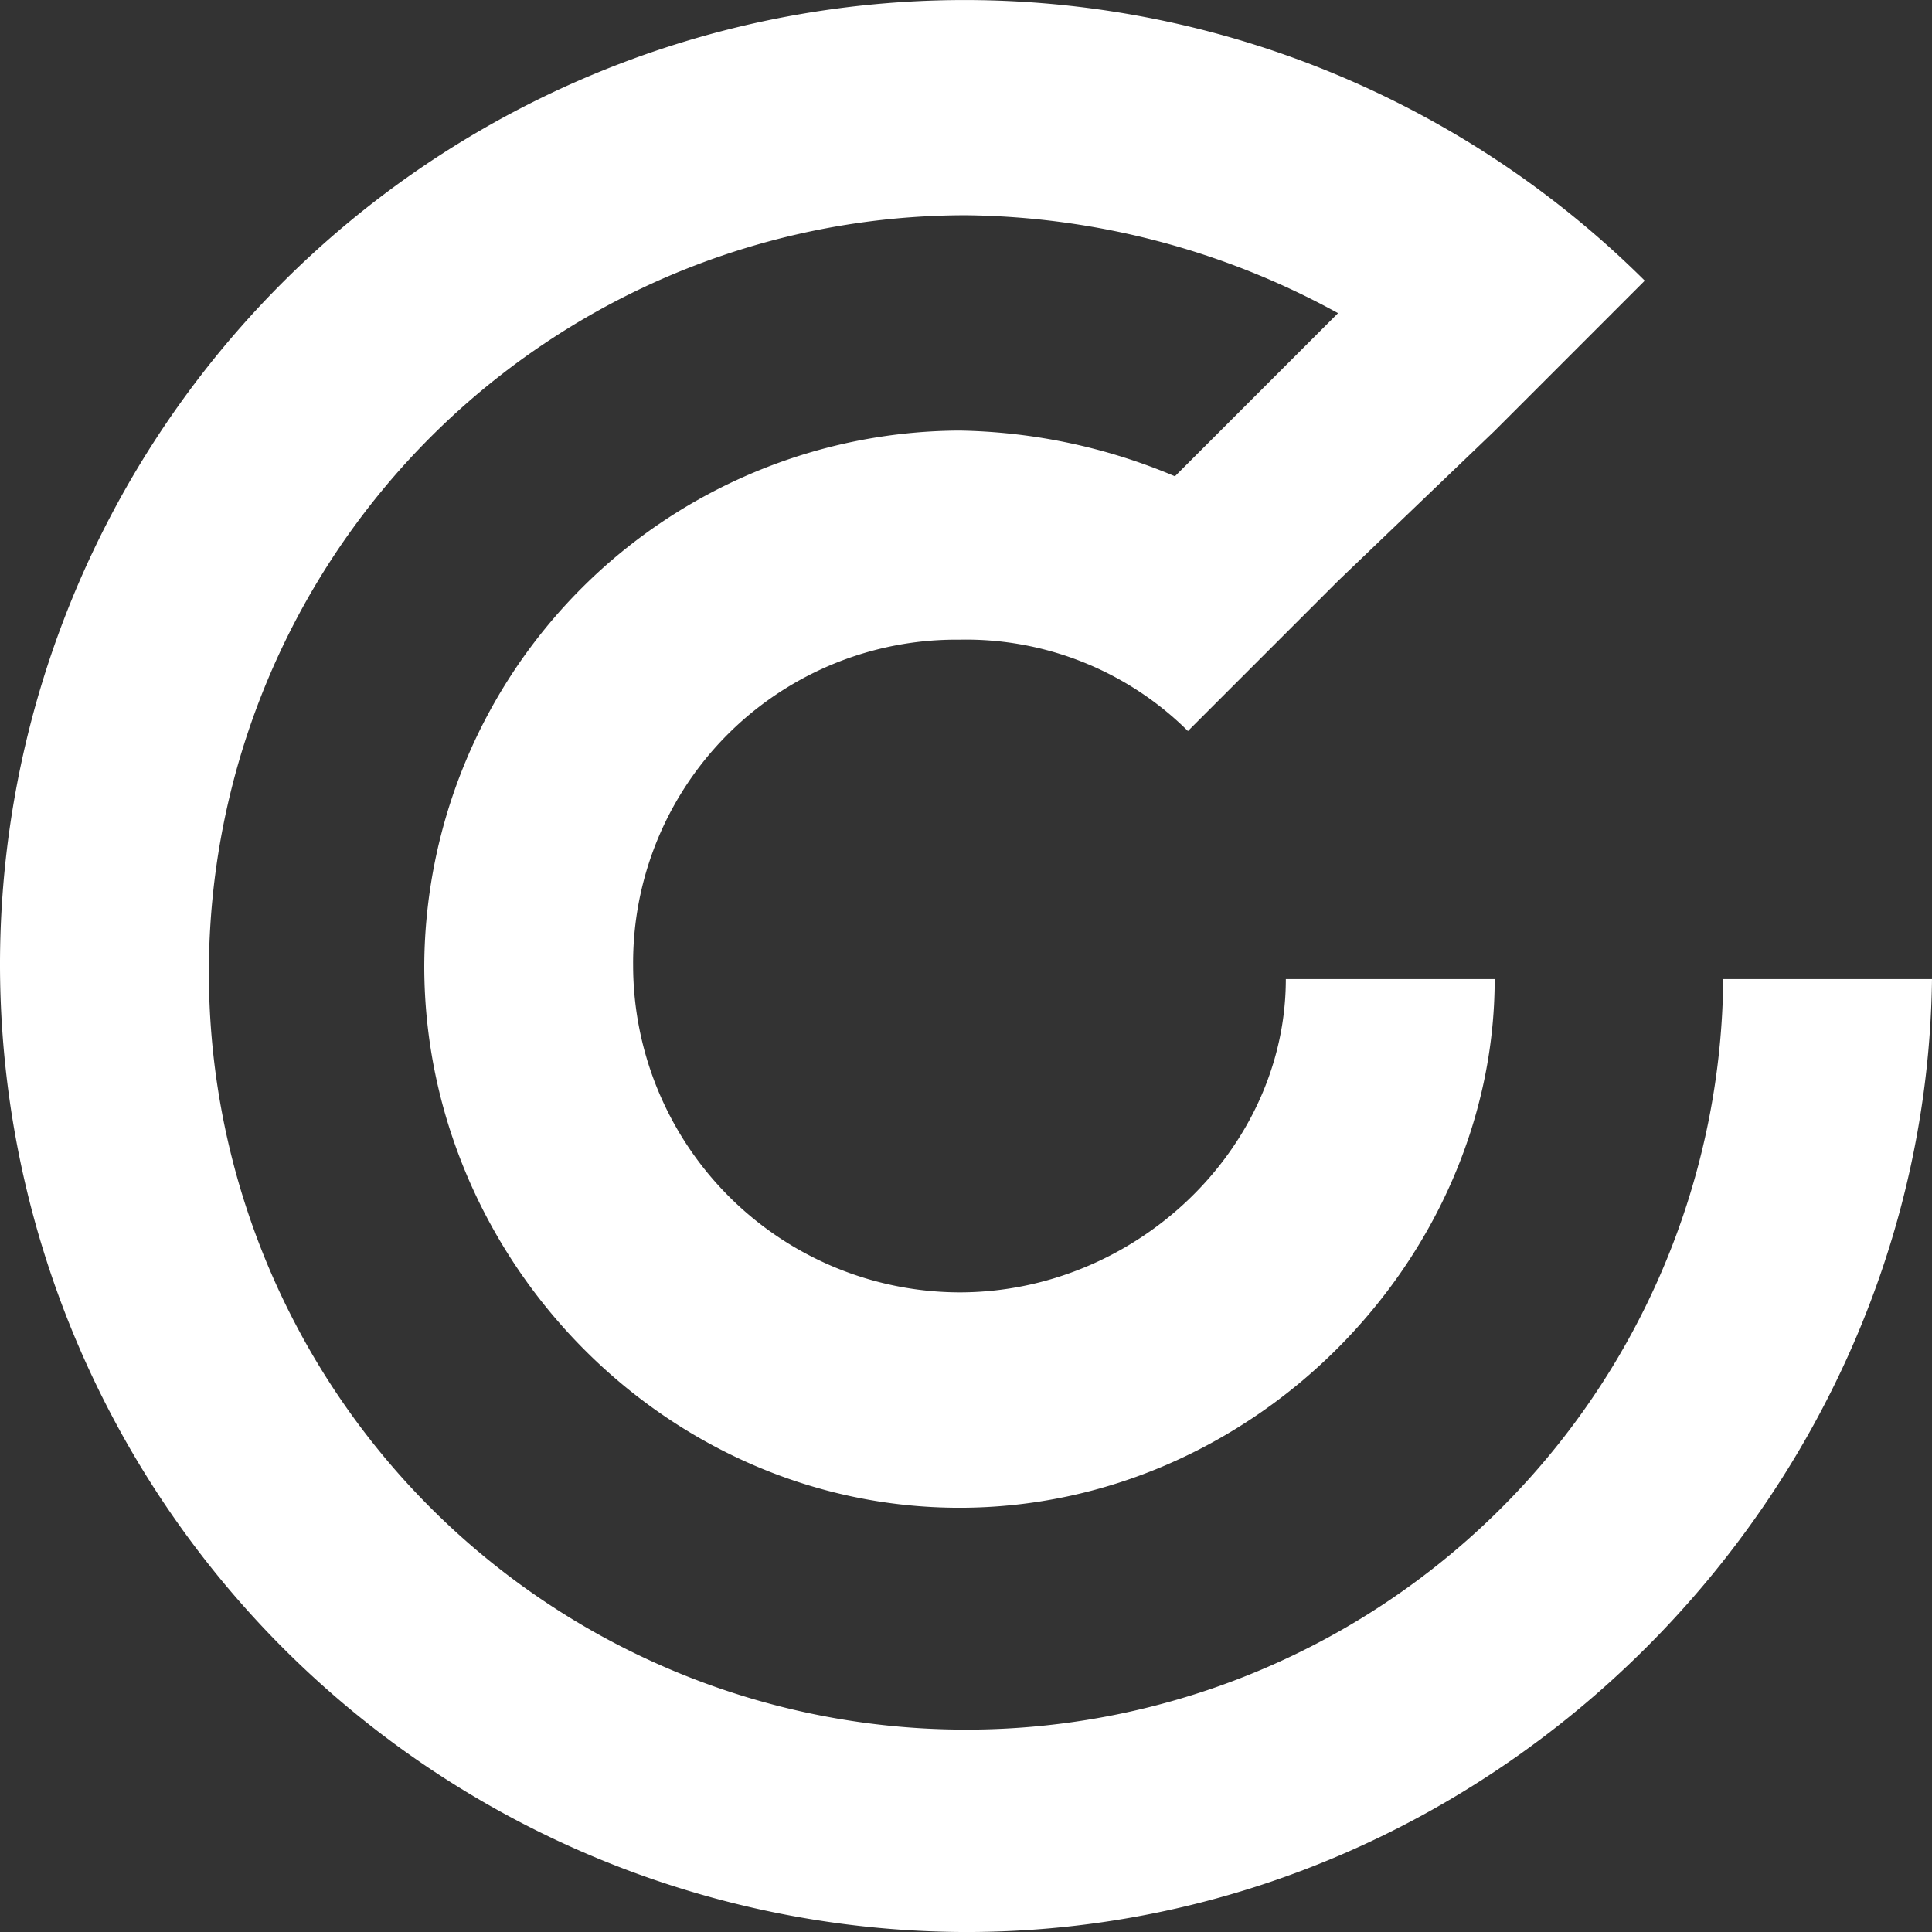
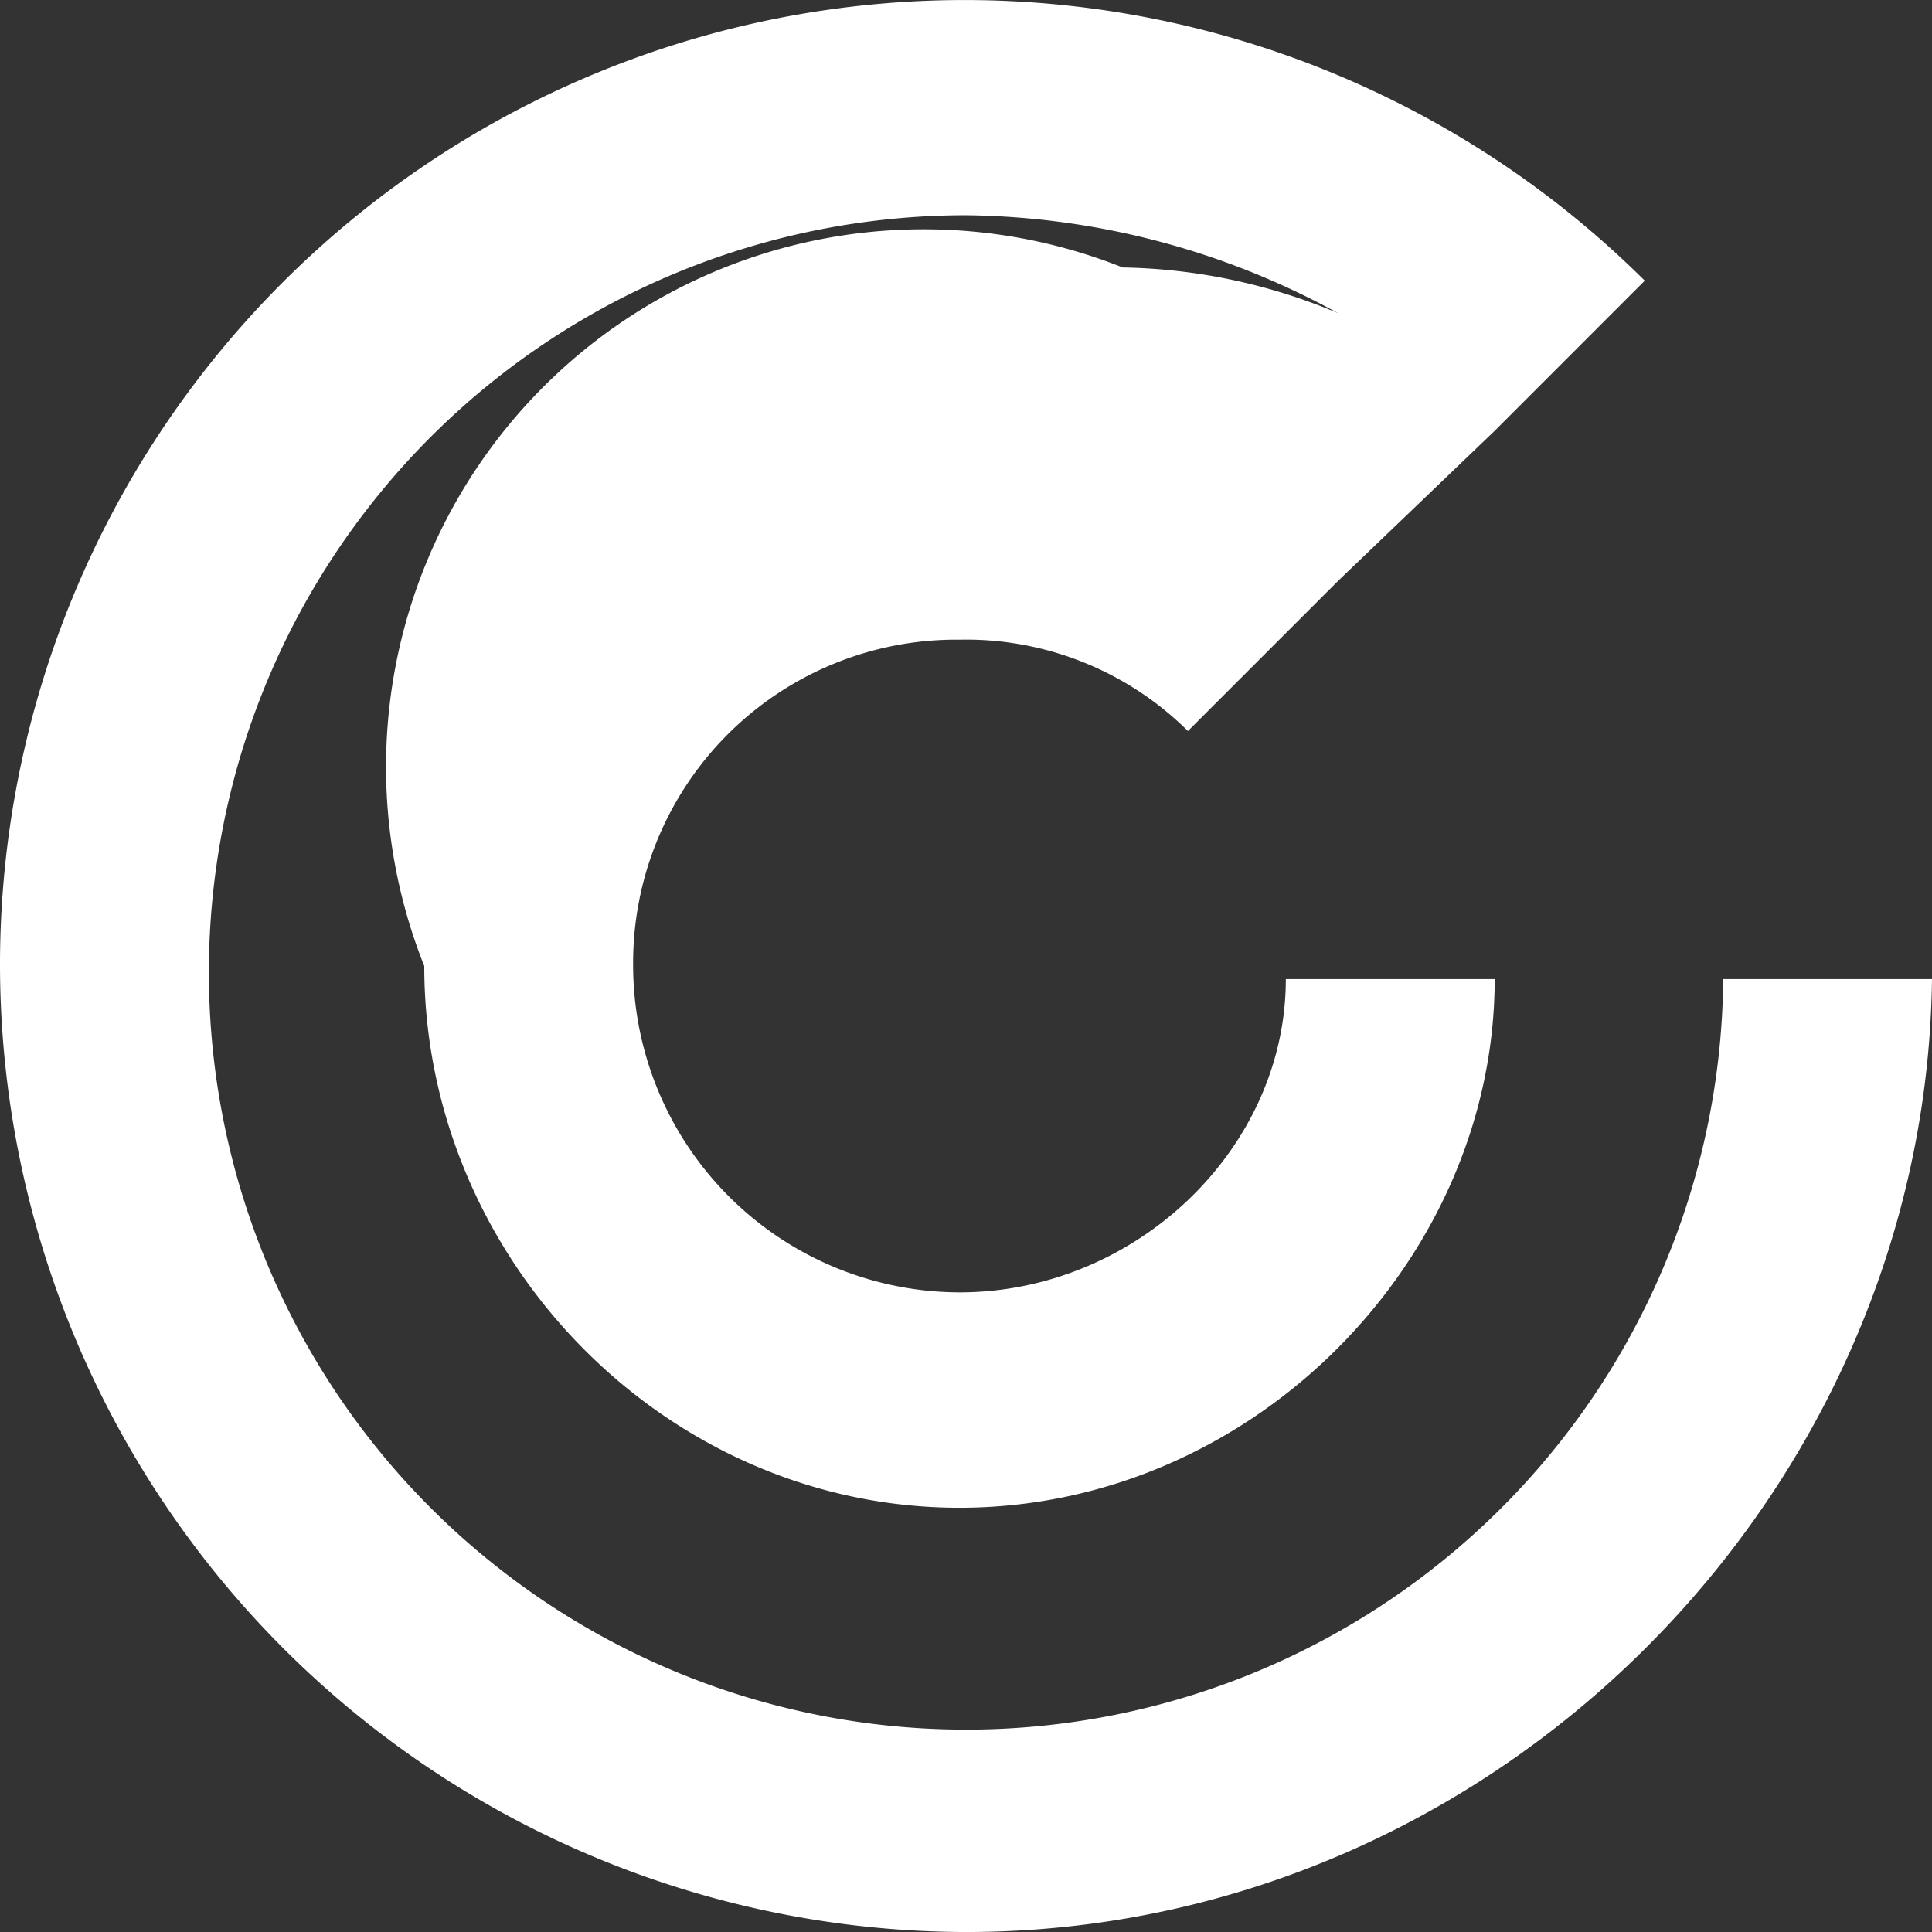
<svg xmlns="http://www.w3.org/2000/svg" viewBox="0 0 85.278 85.279">
  <rect x="0" y="0" width="85.278" height="85.279" fill="#333333" stroke="none" />
-   <path id="Path_1" data-name="Path 1" d="M87.359,52.2a33.422,33.422,0,1,1-33.42-34,34.829,34.829,0,0,1,16.422,4.322l-7.2,7.2a25.47,25.47,0,0,0-9.507-2.017A23.731,23.731,0,0,0,30.027,51.339c0,12.965,10.66,23.912,23.624,23.912S77.275,64.3,77.275,51.915H68.056c0,7.491-6.626,13.829-14.405,13.829A14.447,14.447,0,0,1,39.246,51.339,14.265,14.265,0,0,1,53.651,36.934a13.905,13.905,0,0,1,10.084,4.033l6.626-6.626,6.914-6.626L83.9,21.088A42.577,42.577,0,0,0,11.3,51.339,42.727,42.727,0,0,0,53.939,93.978c23.336,0,42.351-19.3,42.639-42.063H87.359Z" transform="translate(-11.3 -8.699)" fill="#fff" />
+   <path id="Path_1" data-name="Path 1" d="M87.359,52.2a33.422,33.422,0,1,1-33.42-34,34.829,34.829,0,0,1,16.422,4.322a25.47,25.47,0,0,0-9.507-2.017A23.731,23.731,0,0,0,30.027,51.339c0,12.965,10.66,23.912,23.624,23.912S77.275,64.3,77.275,51.915H68.056c0,7.491-6.626,13.829-14.405,13.829A14.447,14.447,0,0,1,39.246,51.339,14.265,14.265,0,0,1,53.651,36.934a13.905,13.905,0,0,1,10.084,4.033l6.626-6.626,6.914-6.626L83.9,21.088A42.577,42.577,0,0,0,11.3,51.339,42.727,42.727,0,0,0,53.939,93.978c23.336,0,42.351-19.3,42.639-42.063H87.359Z" transform="translate(-11.3 -8.699)" fill="#fff" />
</svg>